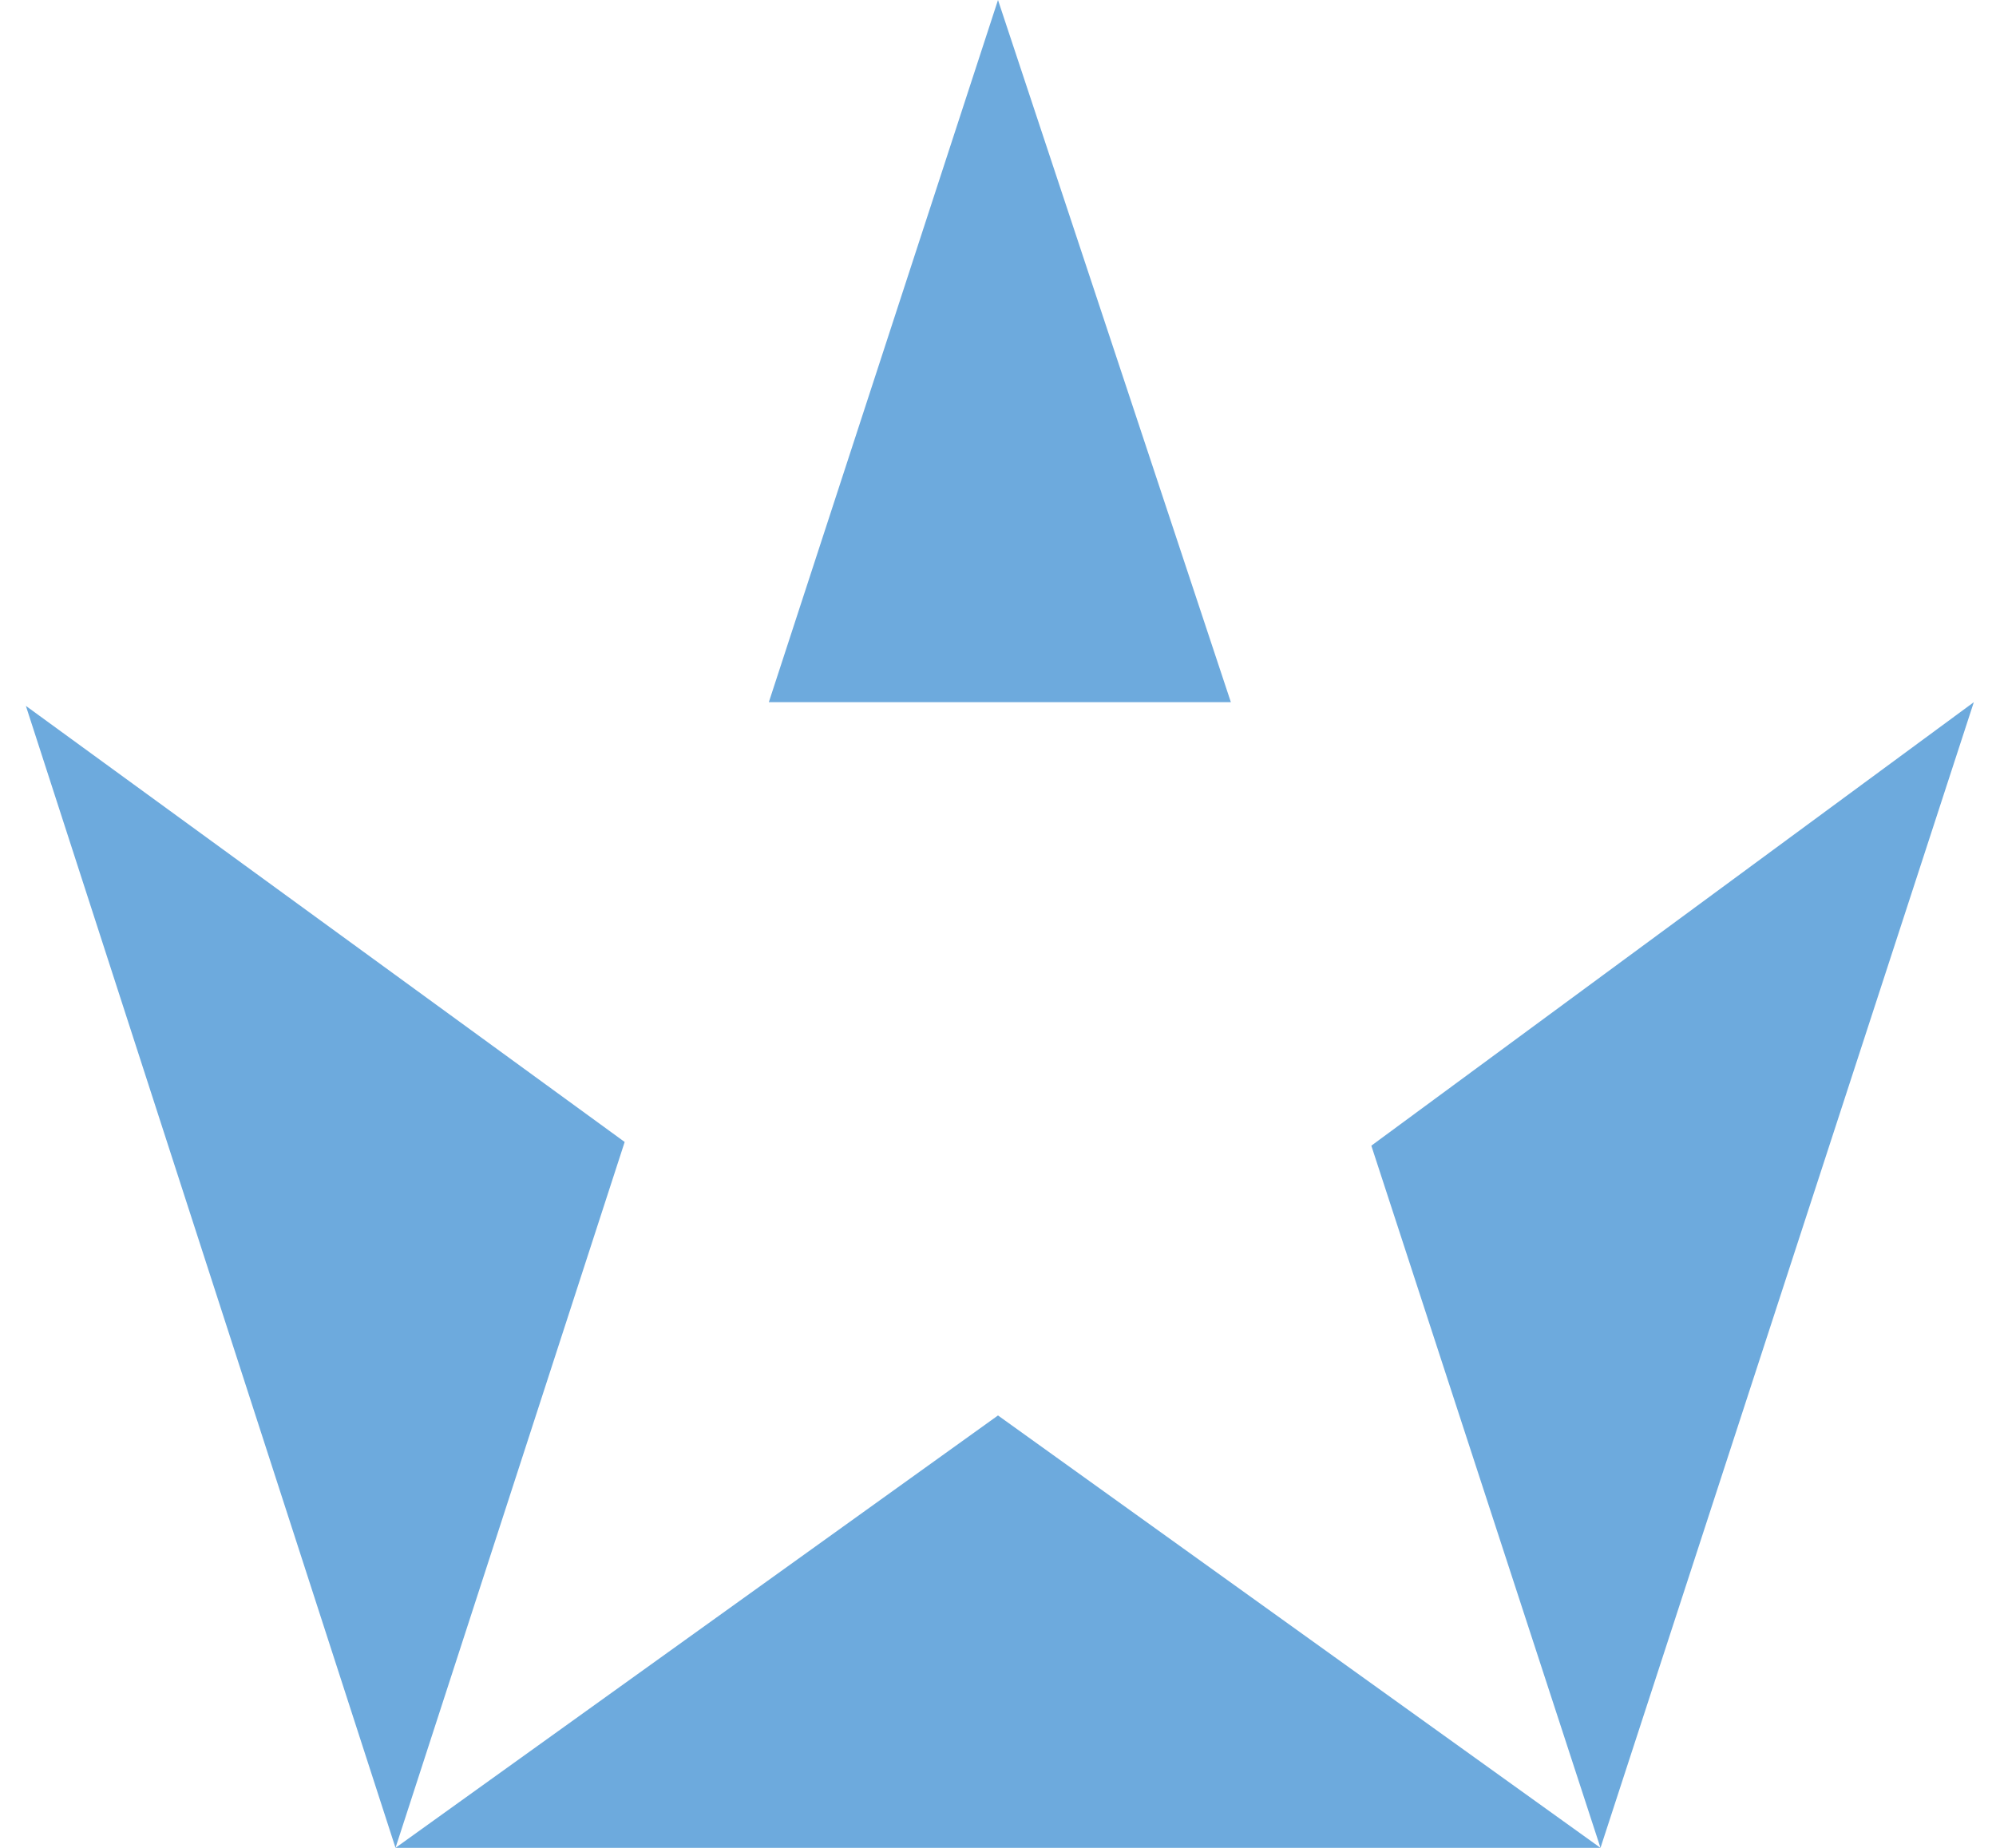
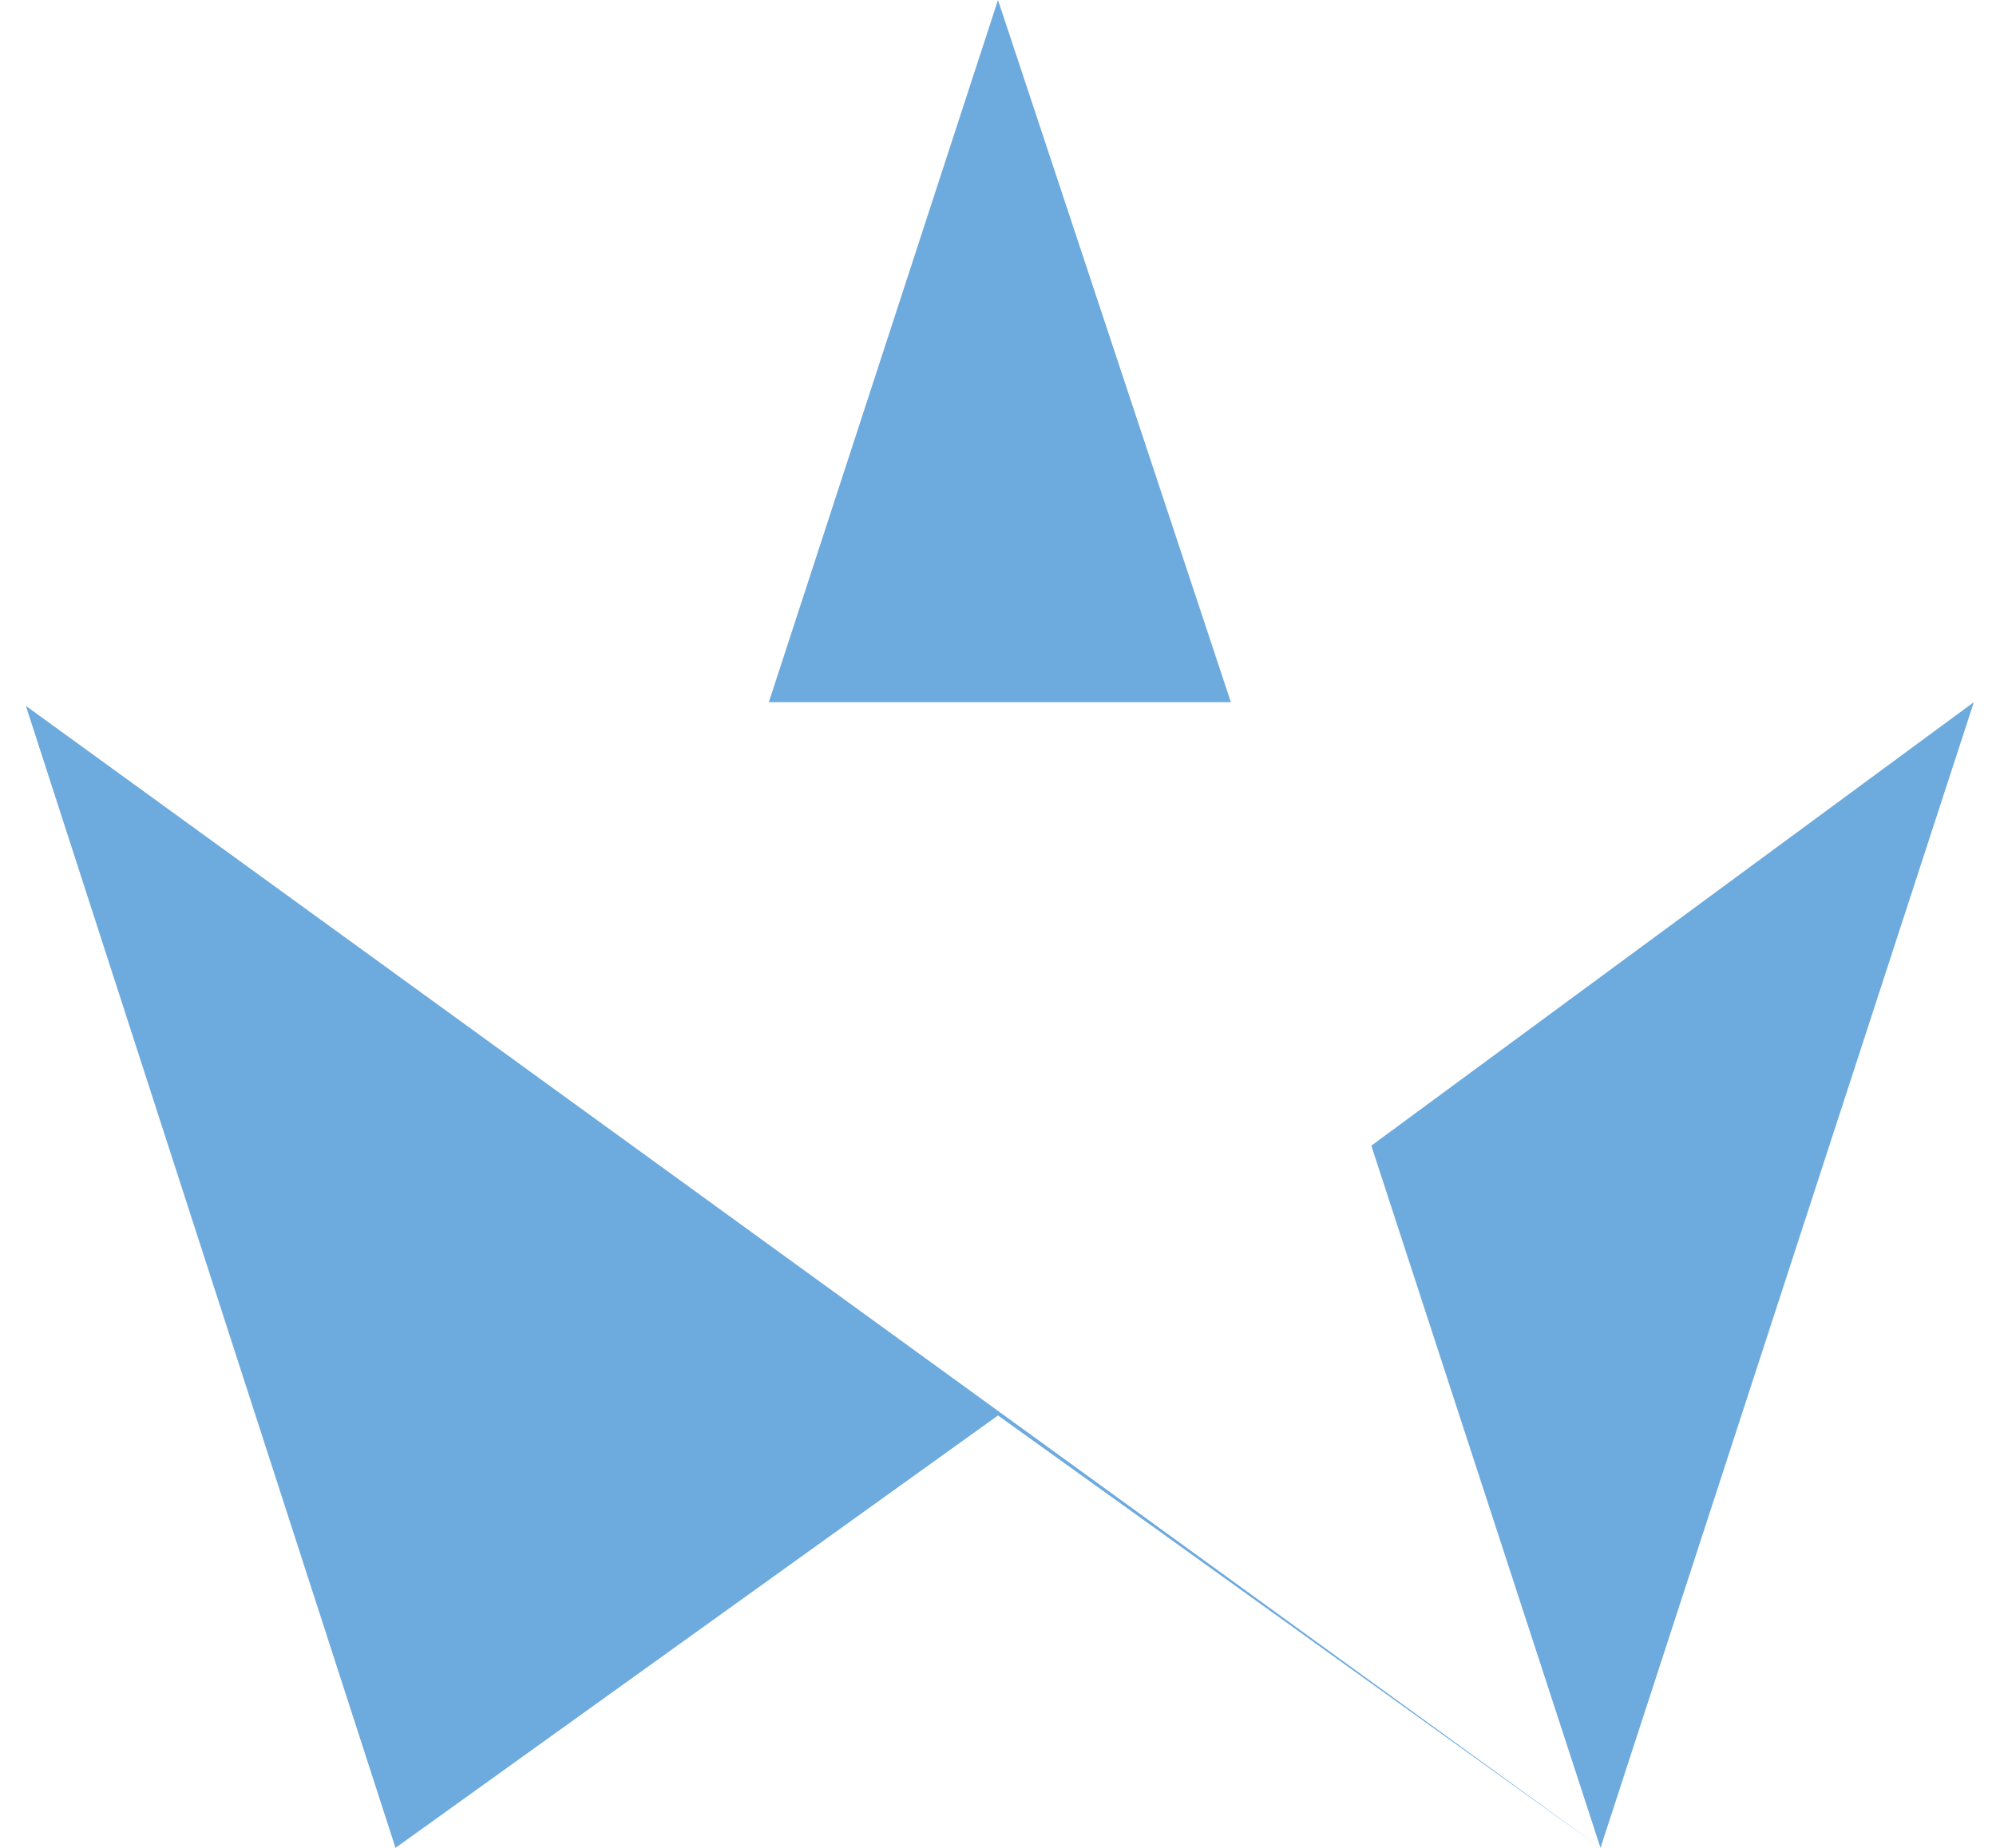
<svg xmlns="http://www.w3.org/2000/svg" fill="none" viewBox="0 0 54 50">
-   <path fill="#6DAADD" fill-rule="evenodd" d="m27 0 6.3 19H20.8L27 0ZM10.7 50 27 38.3 43.3 50H10.7Zm32.6 0-6.2-19 16.3-12-10.1 31ZM.7 19.1l16.2 11.8L10.7 50 .7 19.1Z" clip-rule="evenodd" />
+   <path fill="#6DAADD" fill-rule="evenodd" d="m27 0 6.3 19H20.8L27 0ZM10.7 50 27 38.3 43.3 50H10.7Zm32.6 0-6.2-19 16.3-12-10.1 31Zl16.2 11.8L10.7 50 .7 19.1Z" clip-rule="evenodd" />
</svg>